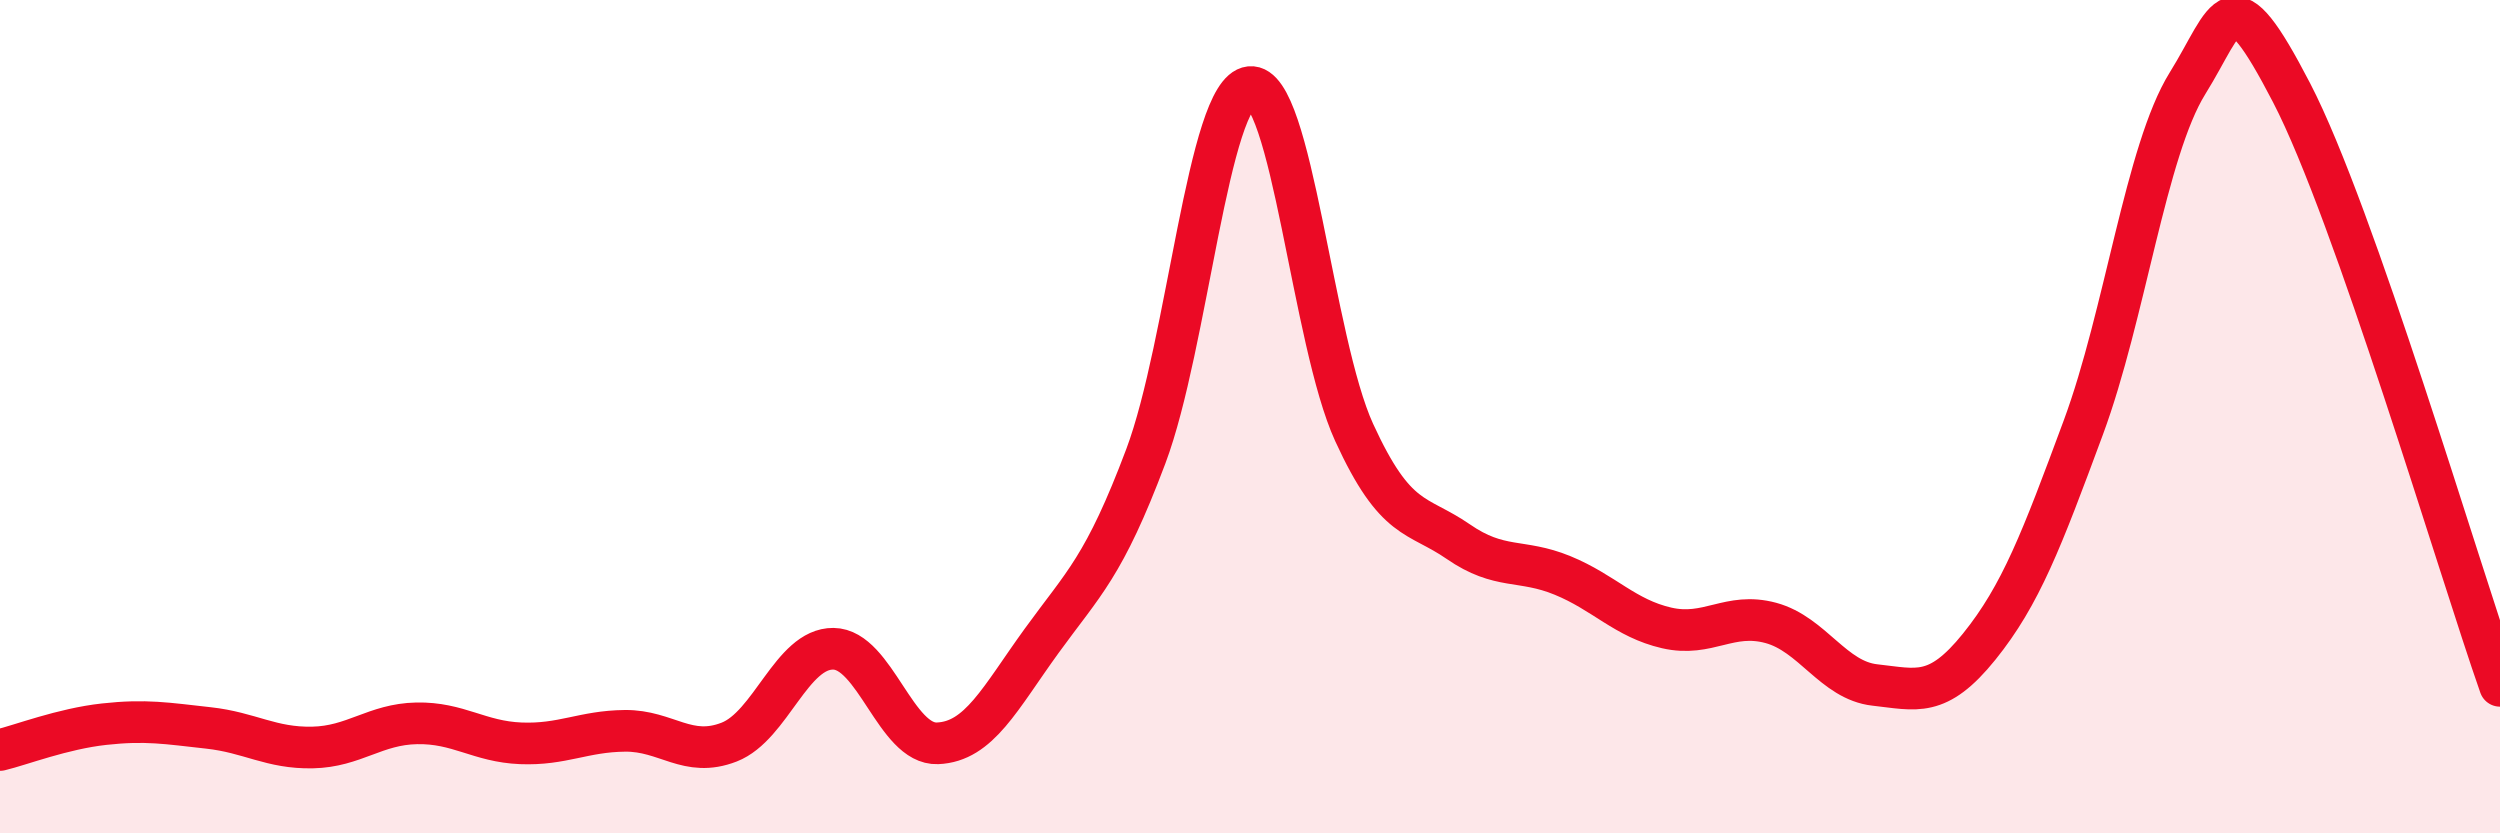
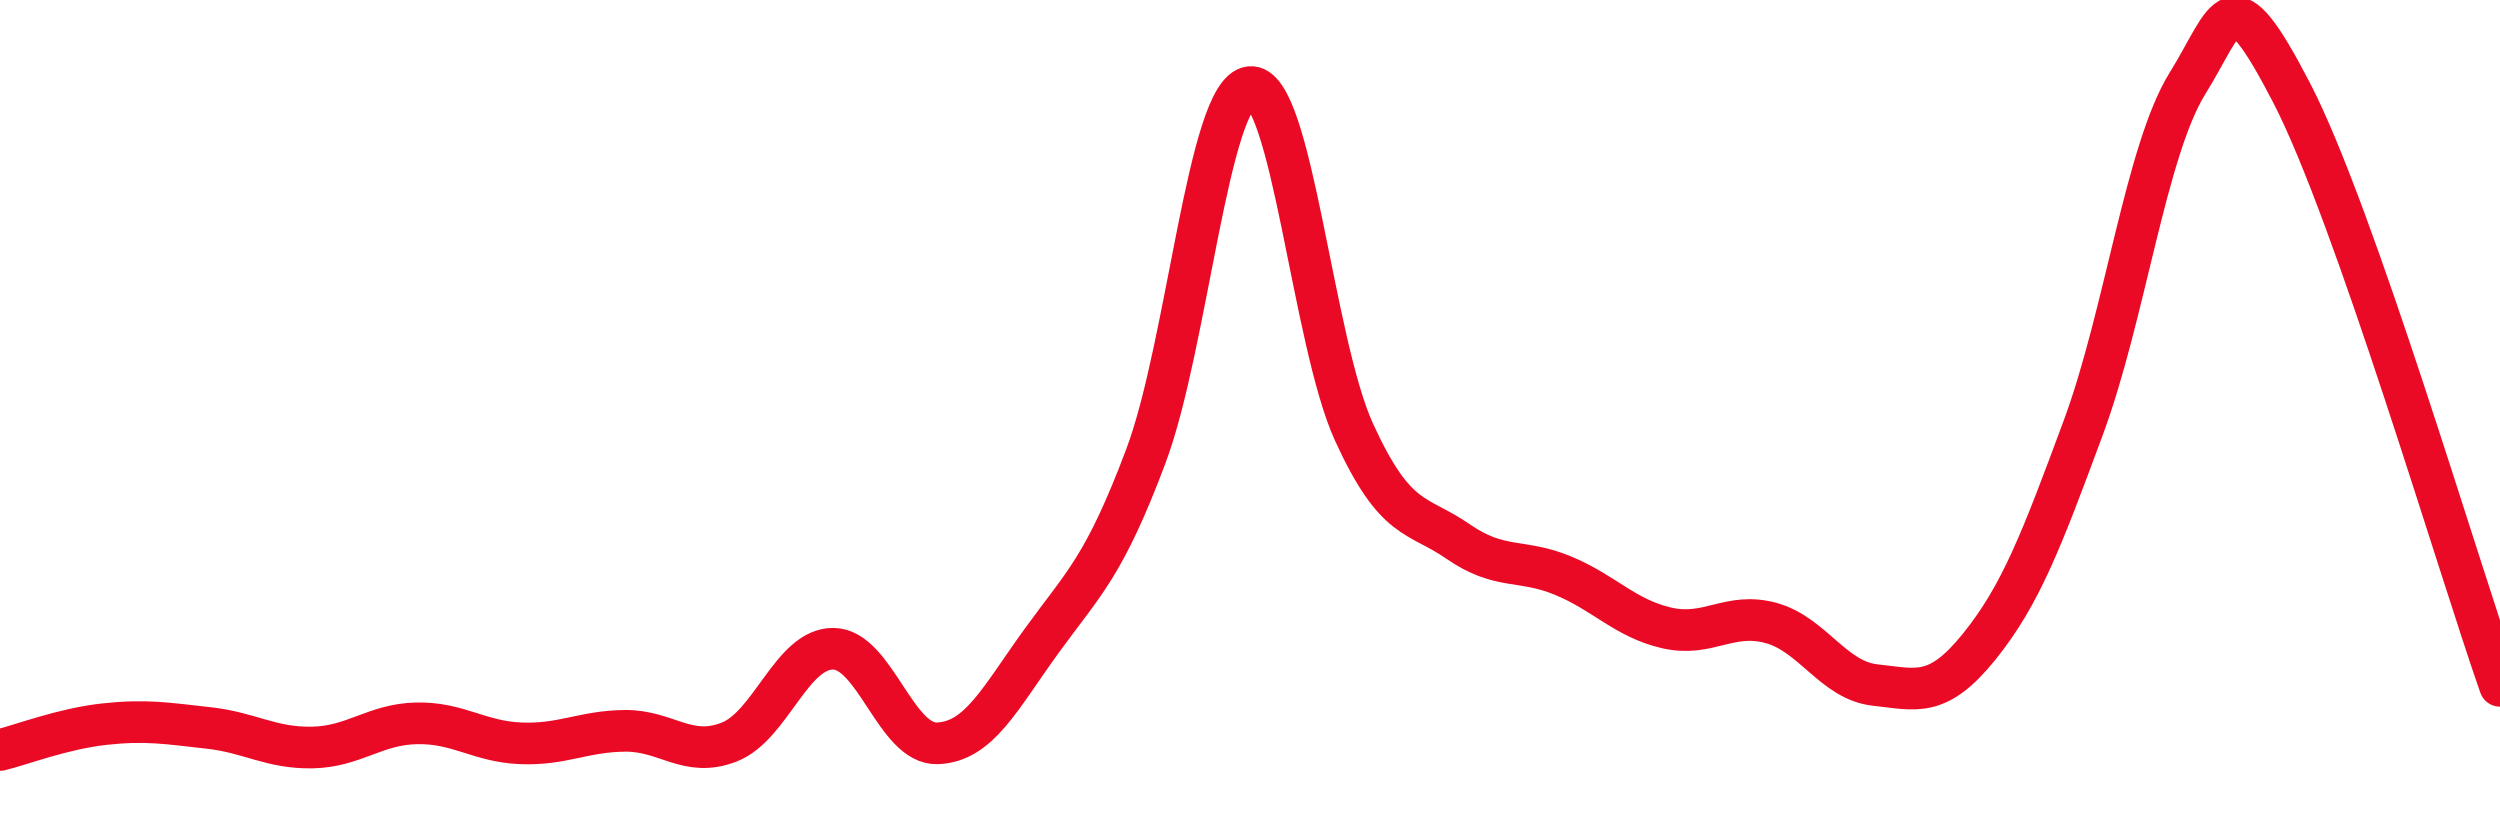
<svg xmlns="http://www.w3.org/2000/svg" width="60" height="20" viewBox="0 0 60 20">
-   <path d="M 0,18 C 0.5,17.88 1.5,17.49 2.5,17.38 C 3.5,17.27 4,17.36 5,17.47 C 6,17.58 6.5,17.96 7.5,17.94 C 8.5,17.92 9,17.38 10,17.36 C 11,17.34 11.5,17.8 12.5,17.84 C 13.5,17.88 14,17.55 15,17.54 C 16,17.53 16.5,18.2 17.5,17.81 C 18.5,17.42 19,15.56 20,15.57 C 21,15.58 21.5,17.88 22.5,17.84 C 23.5,17.8 24,16.76 25,15.38 C 26,14 26.5,13.61 27.5,10.95 C 28.5,8.29 29,2.2 30,2.09 C 31,1.98 31.5,8.2 32.5,10.38 C 33.5,12.56 34,12.31 35,13 C 36,13.69 36.5,13.4 37.5,13.81 C 38.5,14.22 39,14.84 40,15.07 C 41,15.3 41.5,14.68 42.5,14.95 C 43.5,15.22 44,16.33 45,16.44 C 46,16.55 46.5,16.76 47.5,15.52 C 48.5,14.28 49,12.96 50,10.26 C 51,7.56 51.5,3.61 52.5,2 C 53.5,0.39 53.5,-0.66 55,2.23 C 56.5,5.12 59,13.61 60,16.46L60 20L0 20Z" fill="#EB0A25" opacity="0.1" stroke-linecap="round" stroke-linejoin="round" />
  <path d="M 0,18 C 0.5,17.88 1.5,17.49 2.5,17.38 C 3.5,17.27 4,17.36 5,17.47 C 6,17.58 6.5,17.96 7.5,17.94 C 8.5,17.92 9,17.38 10,17.36 C 11,17.34 11.5,17.8 12.5,17.84 C 13.5,17.88 14,17.55 15,17.54 C 16,17.53 16.5,18.2 17.5,17.81 C 18.5,17.42 19,15.56 20,15.57 C 21,15.58 21.5,17.88 22.5,17.84 C 23.5,17.8 24,16.76 25,15.38 C 26,14 26.5,13.61 27.5,10.95 C 28.5,8.29 29,2.2 30,2.09 C 31,1.98 31.5,8.2 32.5,10.38 C 33.5,12.56 34,12.31 35,13 C 36,13.69 36.5,13.4 37.5,13.81 C 38.5,14.22 39,14.84 40,15.07 C 41,15.3 41.5,14.68 42.5,14.95 C 43.5,15.22 44,16.33 45,16.44 C 46,16.55 46.5,16.76 47.5,15.52 C 48.5,14.28 49,12.96 50,10.26 C 51,7.56 51.5,3.61 52.5,2 C 53.5,0.39 53.5,-0.66 55,2.23 C 56.5,5.12 59,13.61 60,16.46" stroke="#EB0A25" stroke-width="1" fill="none" stroke-linecap="round" stroke-linejoin="round" />
</svg>